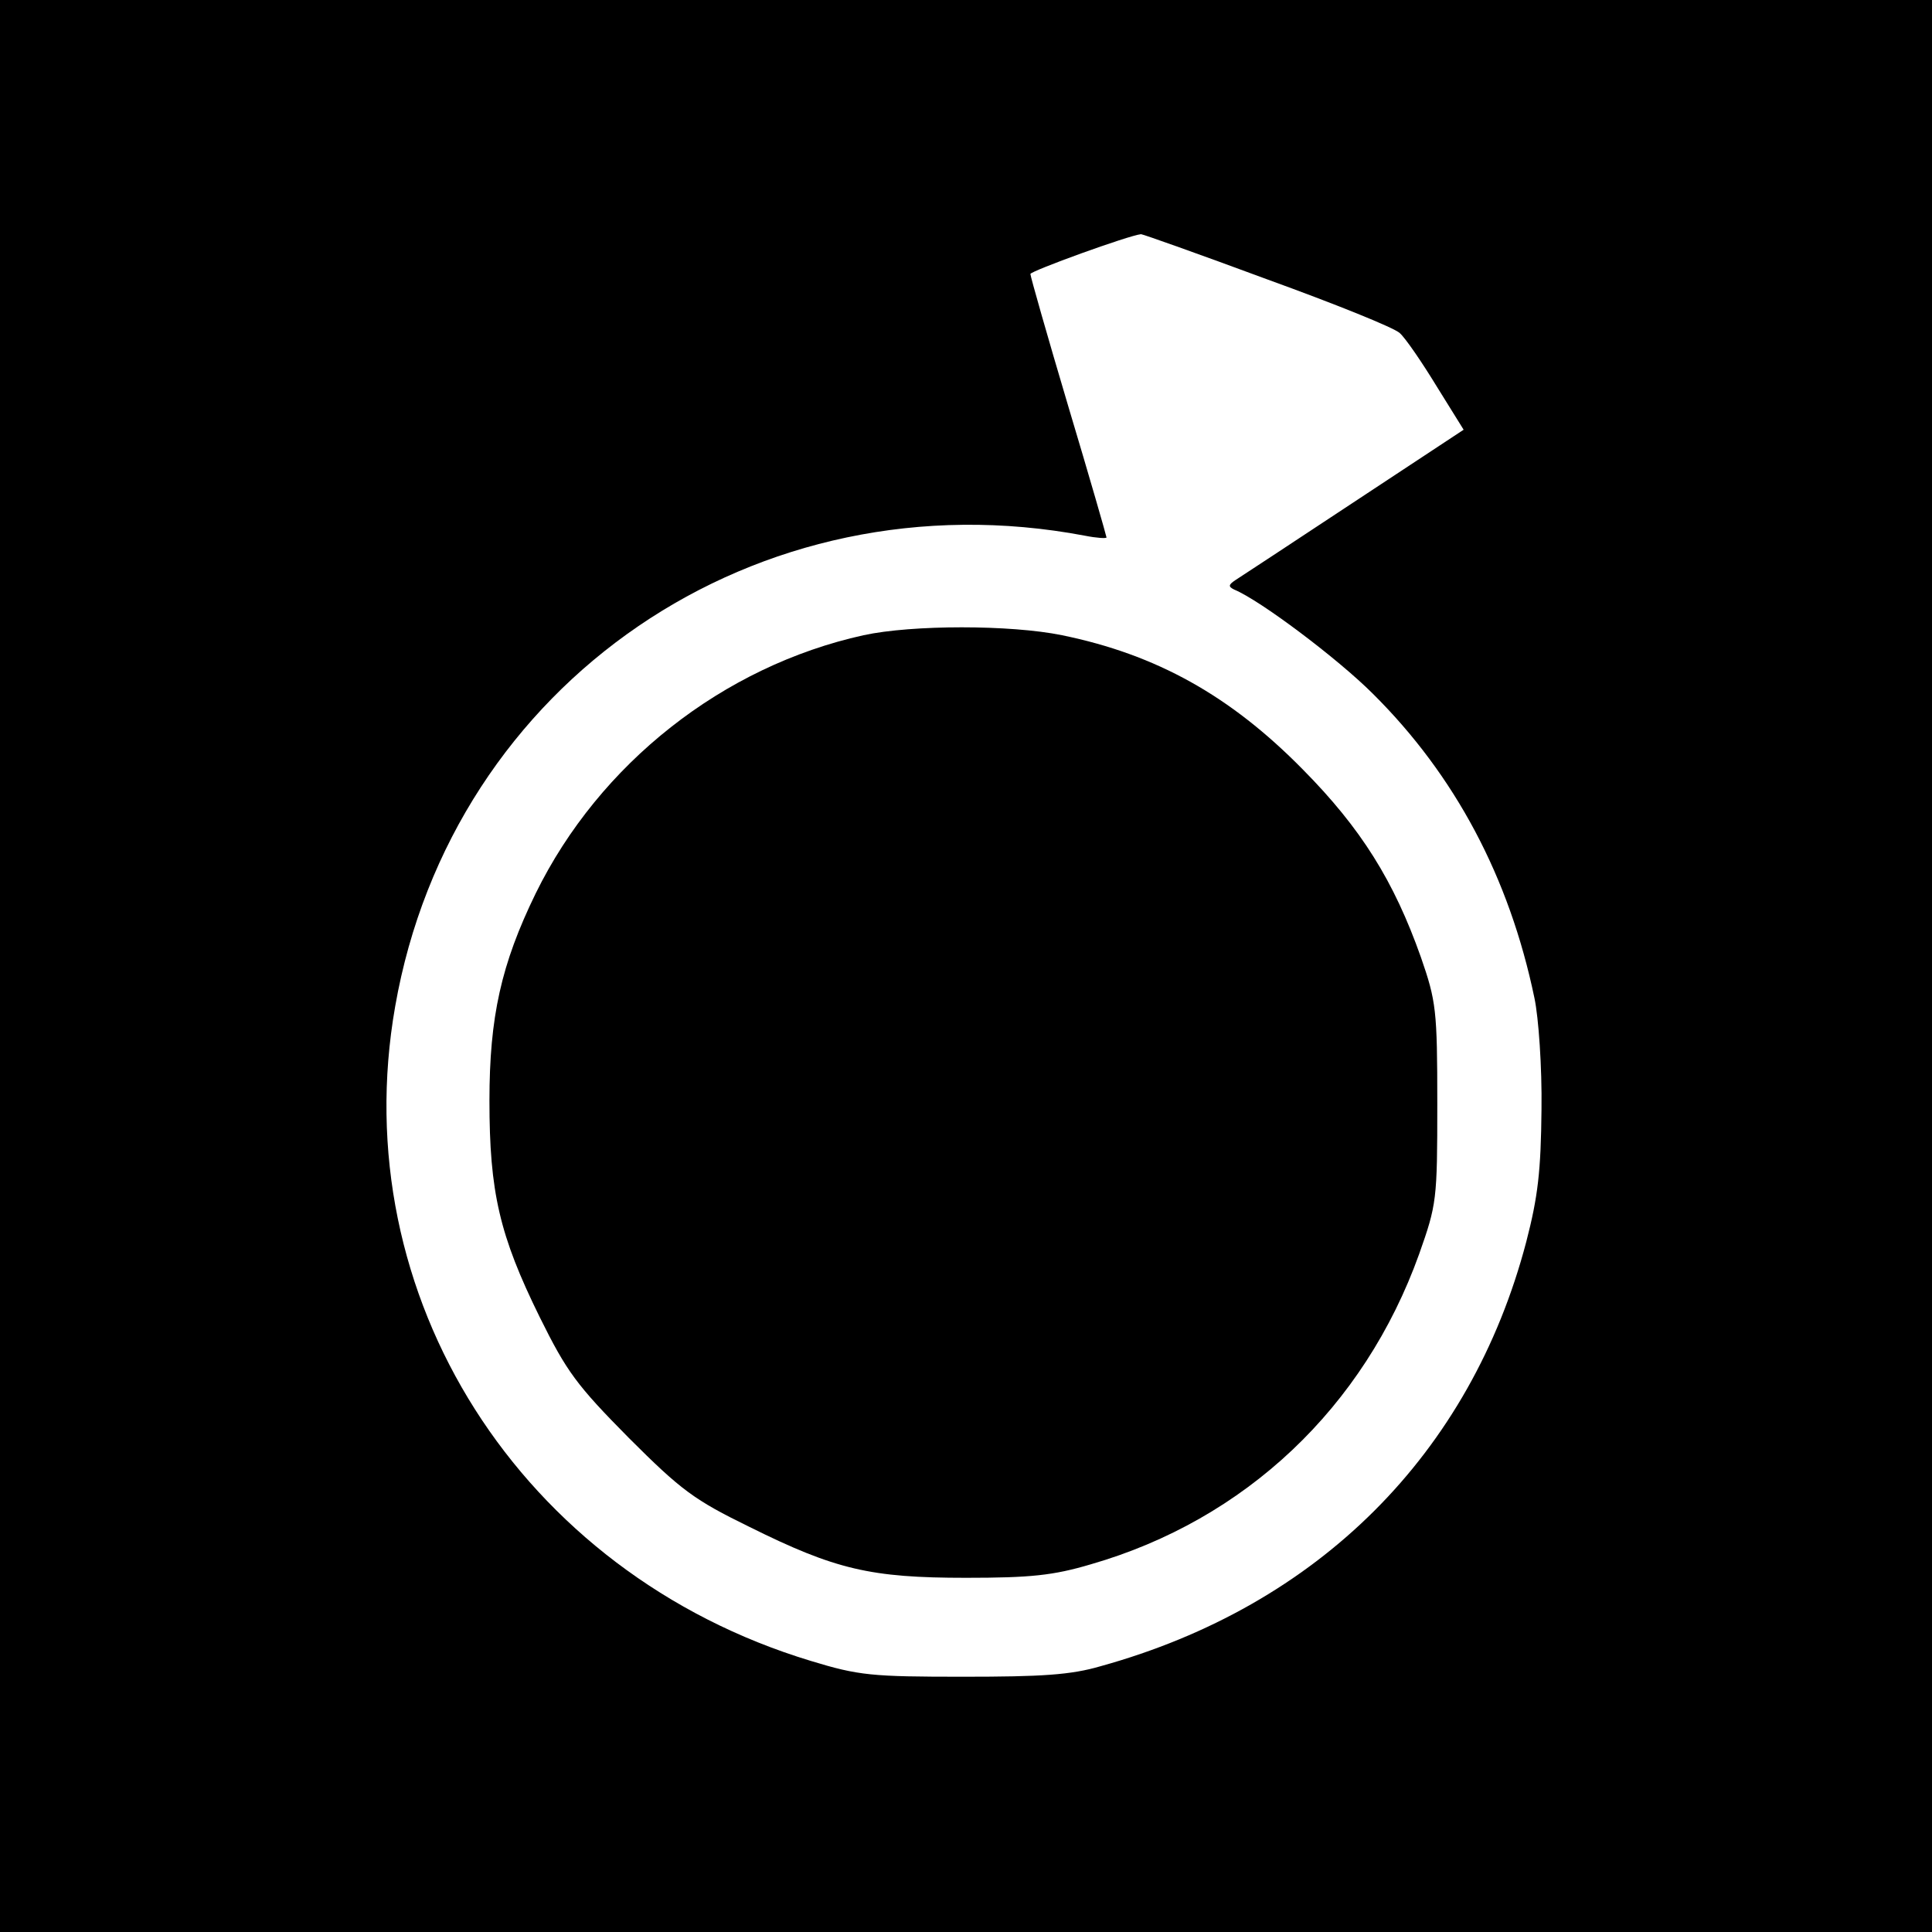
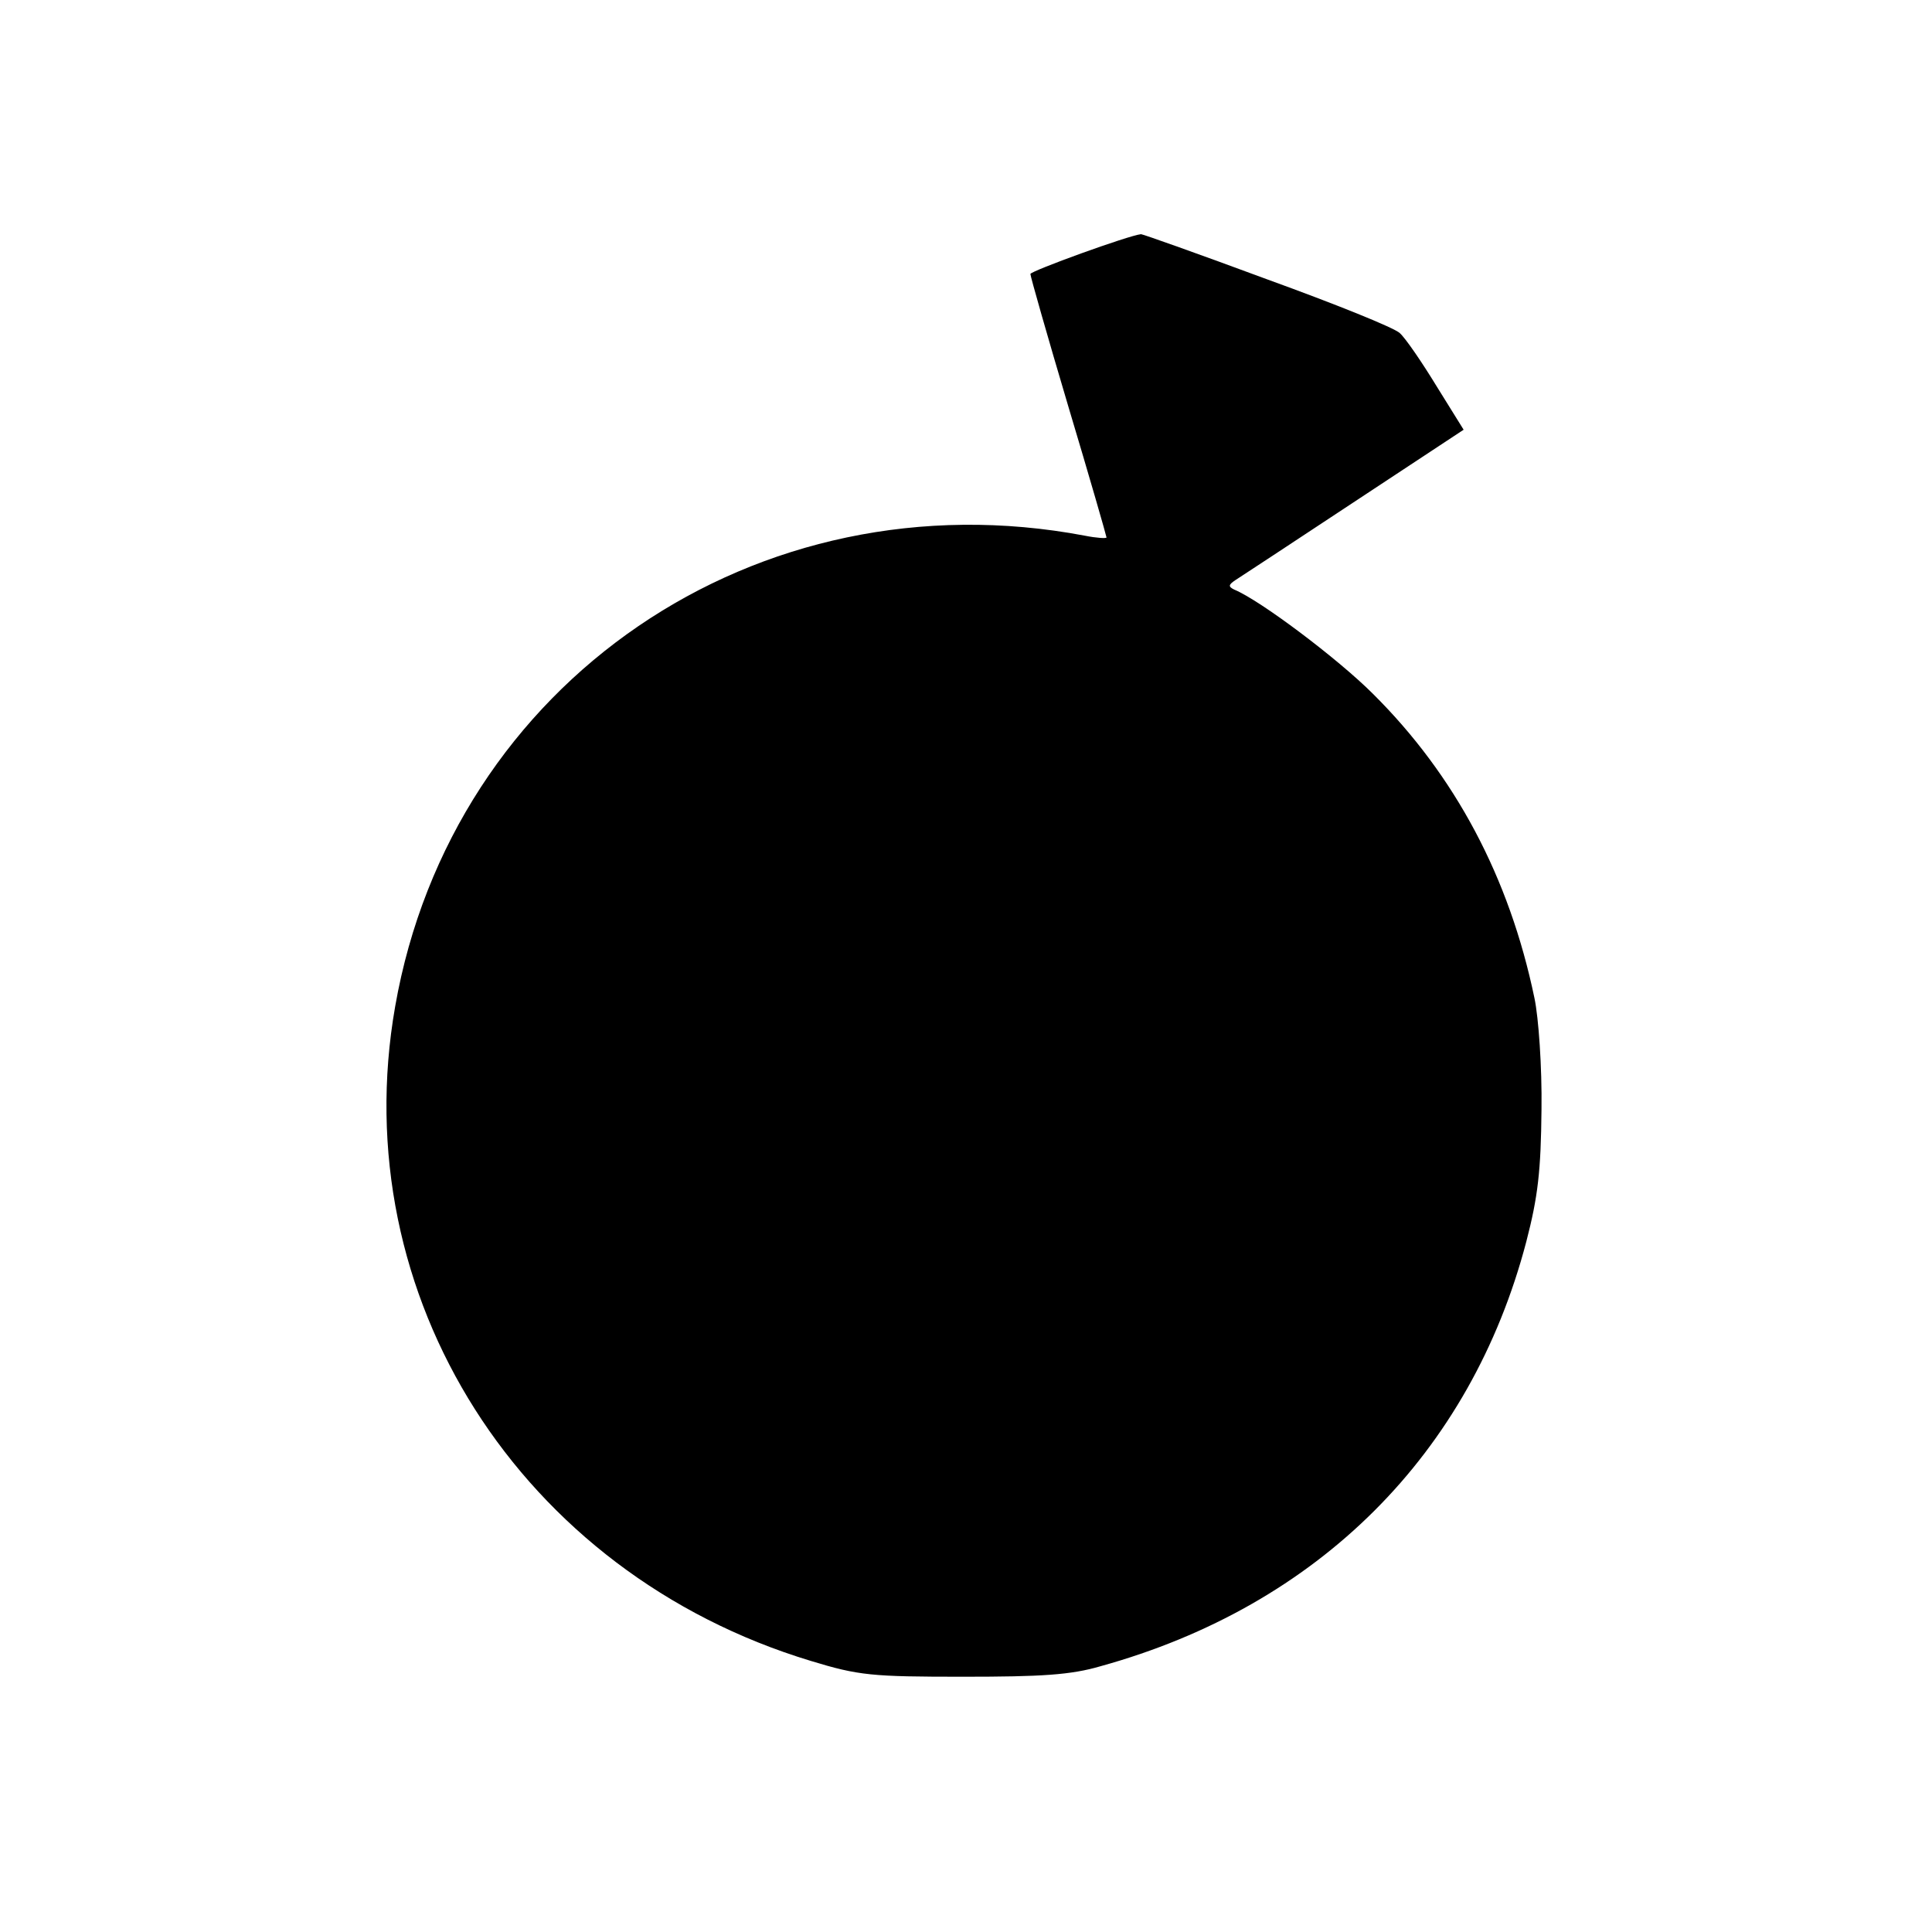
<svg xmlns="http://www.w3.org/2000/svg" version="1.0" width="330pt" height="330pt" viewBox="0 0 330 330" preserveAspectRatio="xMidYMid meet">
  <g transform="translate(0,330) scale(0.1,-0.1)" fill="#000000" stroke="none">
-     <path d="M0 1650 l0 -1650 1650 0 1650 0 0 1650 0 1650 -1650 0 -1650 0 0 -1650z m2164 1173 c116 -42 218 -83 227 -92 10 -9 38 -50 63 -91 l46 -74 -188 -124 c-103 -68 -194 -128 -202 -133 -12 -8 -12 -11 -2 -16 44 -18 177 -118 237 -178 140 -139 233 -313 276 -520 7 -33 13 -118 12 -190 -1 -105 -6 -149 -26 -226 -95 -362 -355 -622 -727 -725 -51 -15 -101 -18 -235 -18 -156 0 -178 2 -260 27 -496 150 -797 623 -710 1118 97 554 618 910 1178 804 20 -4 37 -5 37 -3 0 2 -29 103 -65 223 -36 121 -65 223 -65 227 0 5 168 66 189 68 3 0 99 -34 215 -77z" />
-     <path d="M1475 2215 c-240 -53 -451 -219 -560 -441 -59 -121 -79 -211 -79 -354 0 -156 17 -230 86 -370 46 -93 63 -116 152 -206 90 -90 112 -106 206 -152 147 -73 207 -87 370 -87 110 0 149 4 213 23 264 76 467 268 561 530 30 85 31 92 31 257 0 160 -2 175 -28 250 -46 130 -102 220 -202 321 -124 126 -250 196 -411 229 -88 18 -256 18 -339 0z" />
+     <path d="M0 1650 z m2164 1173 c116 -42 218 -83 227 -92 10 -9 38 -50 63 -91 l46 -74 -188 -124 c-103 -68 -194 -128 -202 -133 -12 -8 -12 -11 -2 -16 44 -18 177 -118 237 -178 140 -139 233 -313 276 -520 7 -33 13 -118 12 -190 -1 -105 -6 -149 -26 -226 -95 -362 -355 -622 -727 -725 -51 -15 -101 -18 -235 -18 -156 0 -178 2 -260 27 -496 150 -797 623 -710 1118 97 554 618 910 1178 804 20 -4 37 -5 37 -3 0 2 -29 103 -65 223 -36 121 -65 223 -65 227 0 5 168 66 189 68 3 0 99 -34 215 -77z" />
  </g>
</svg>